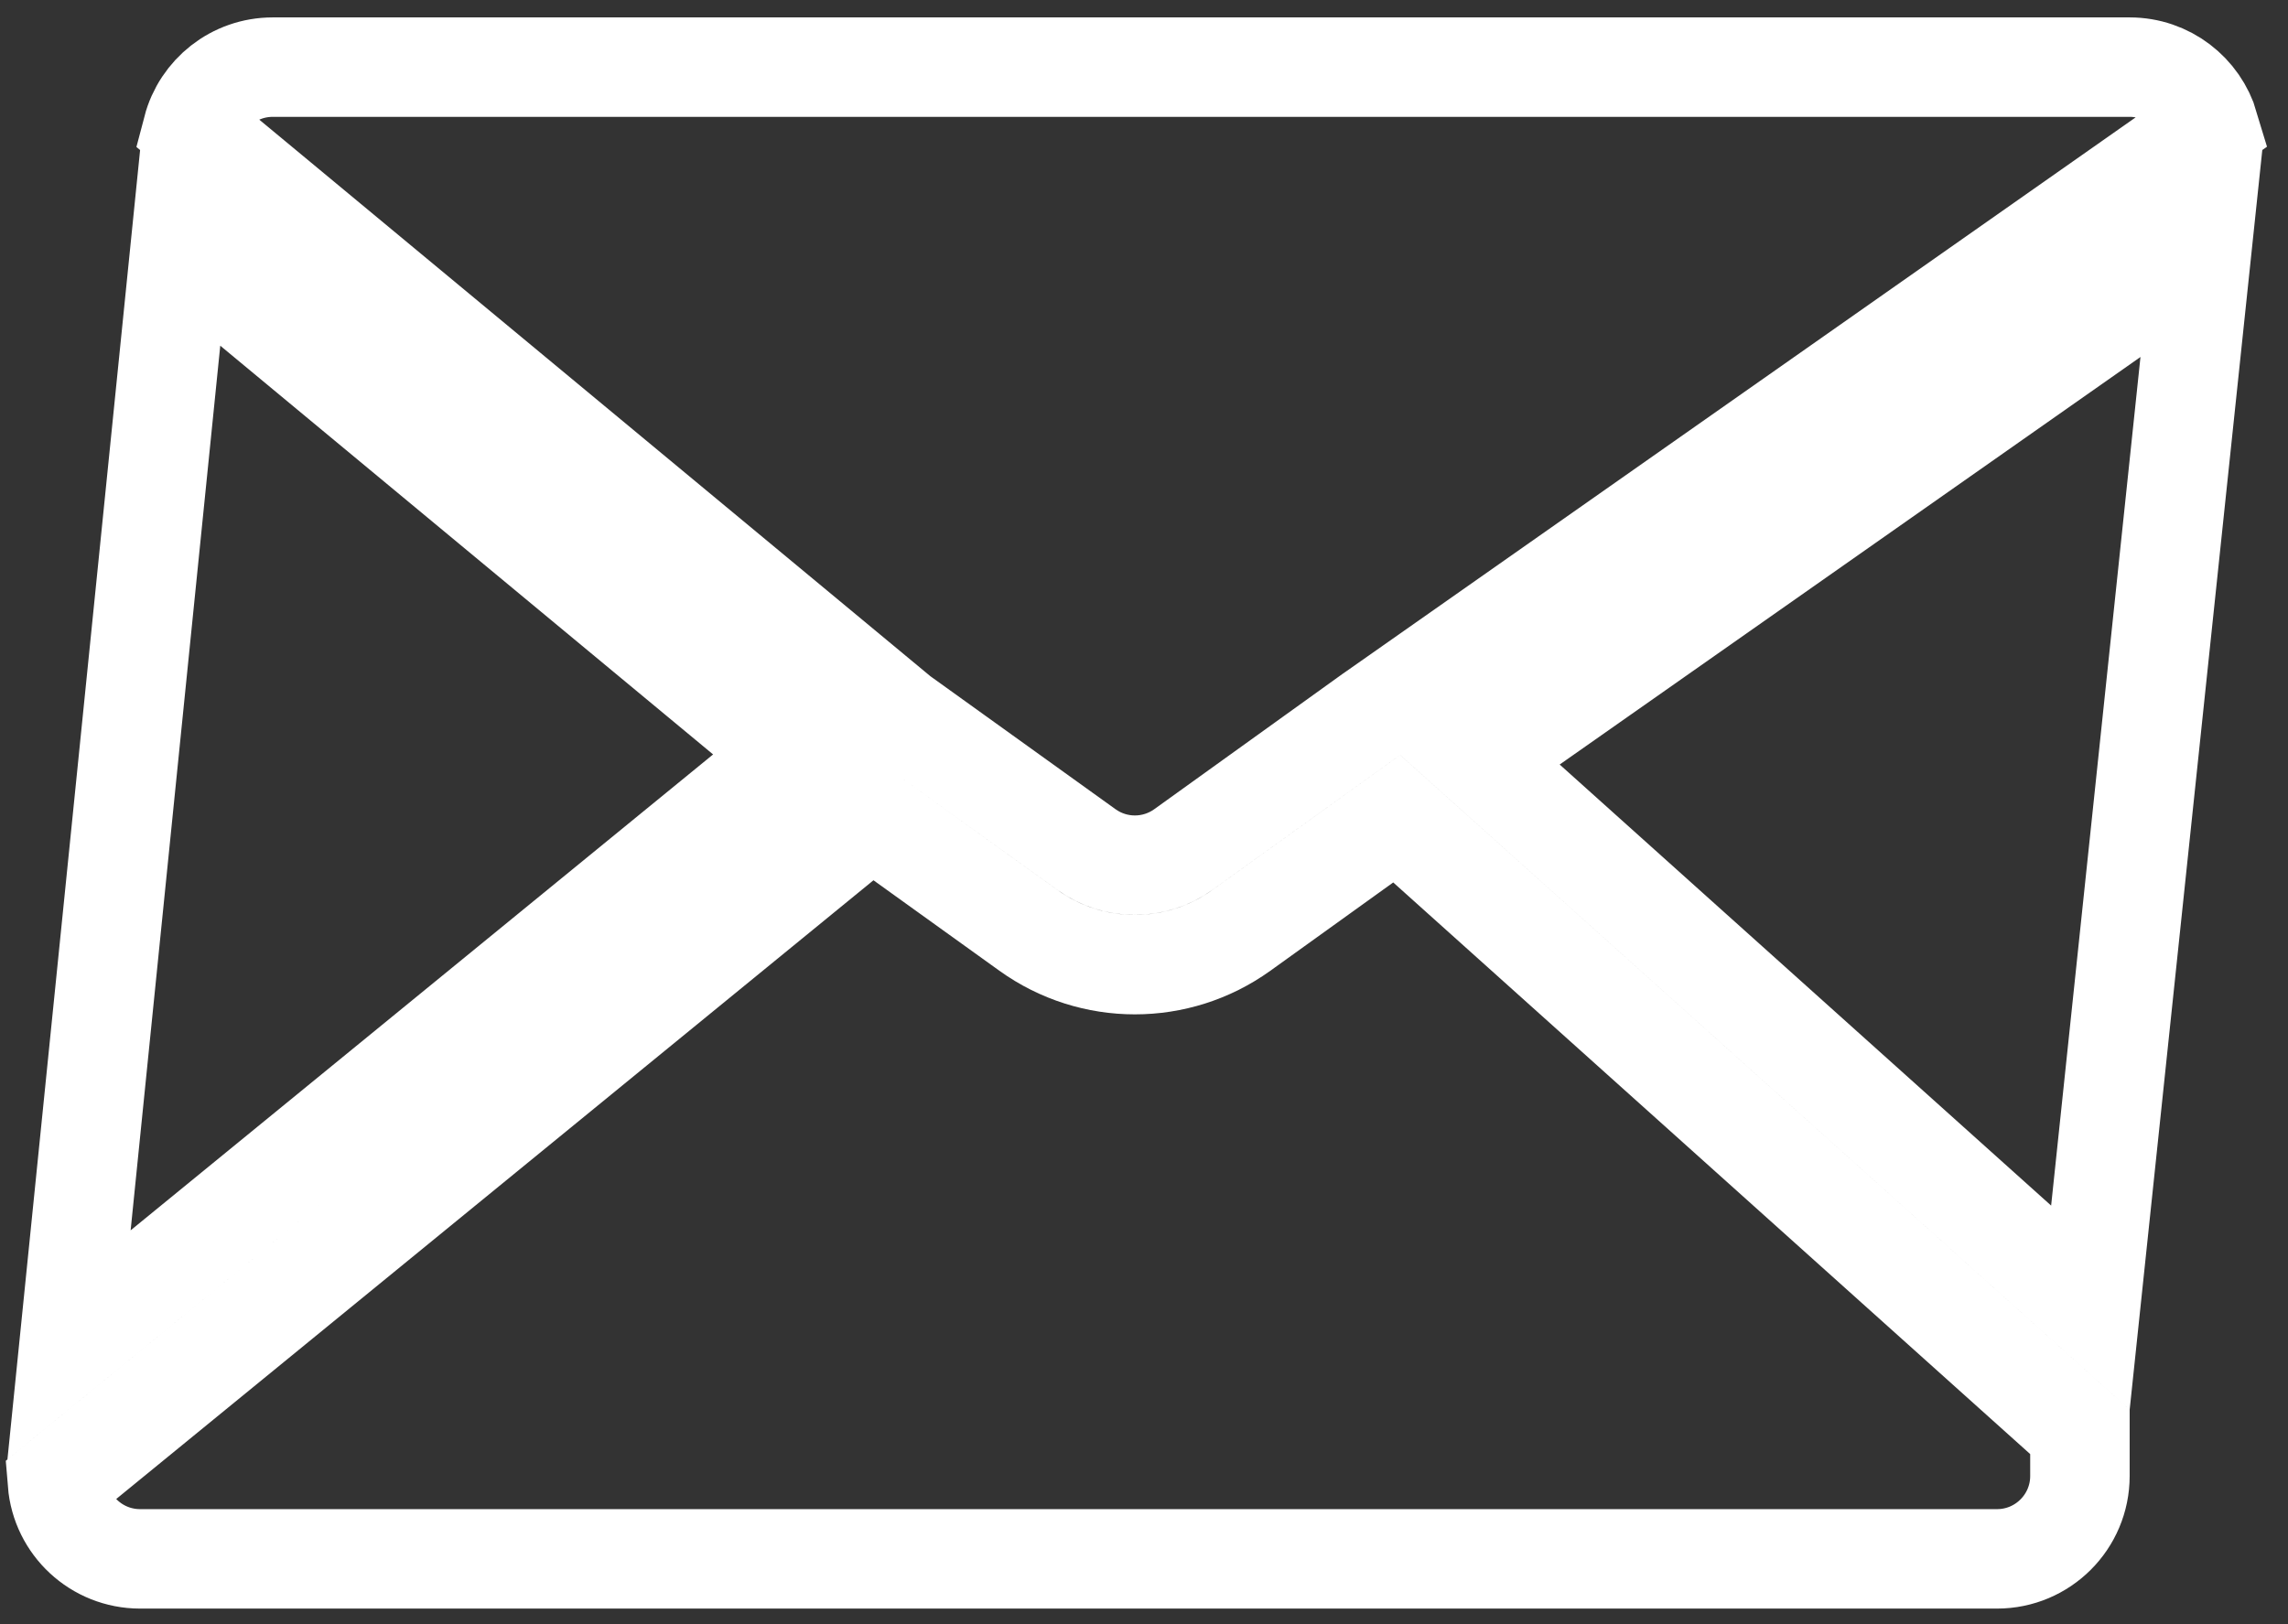
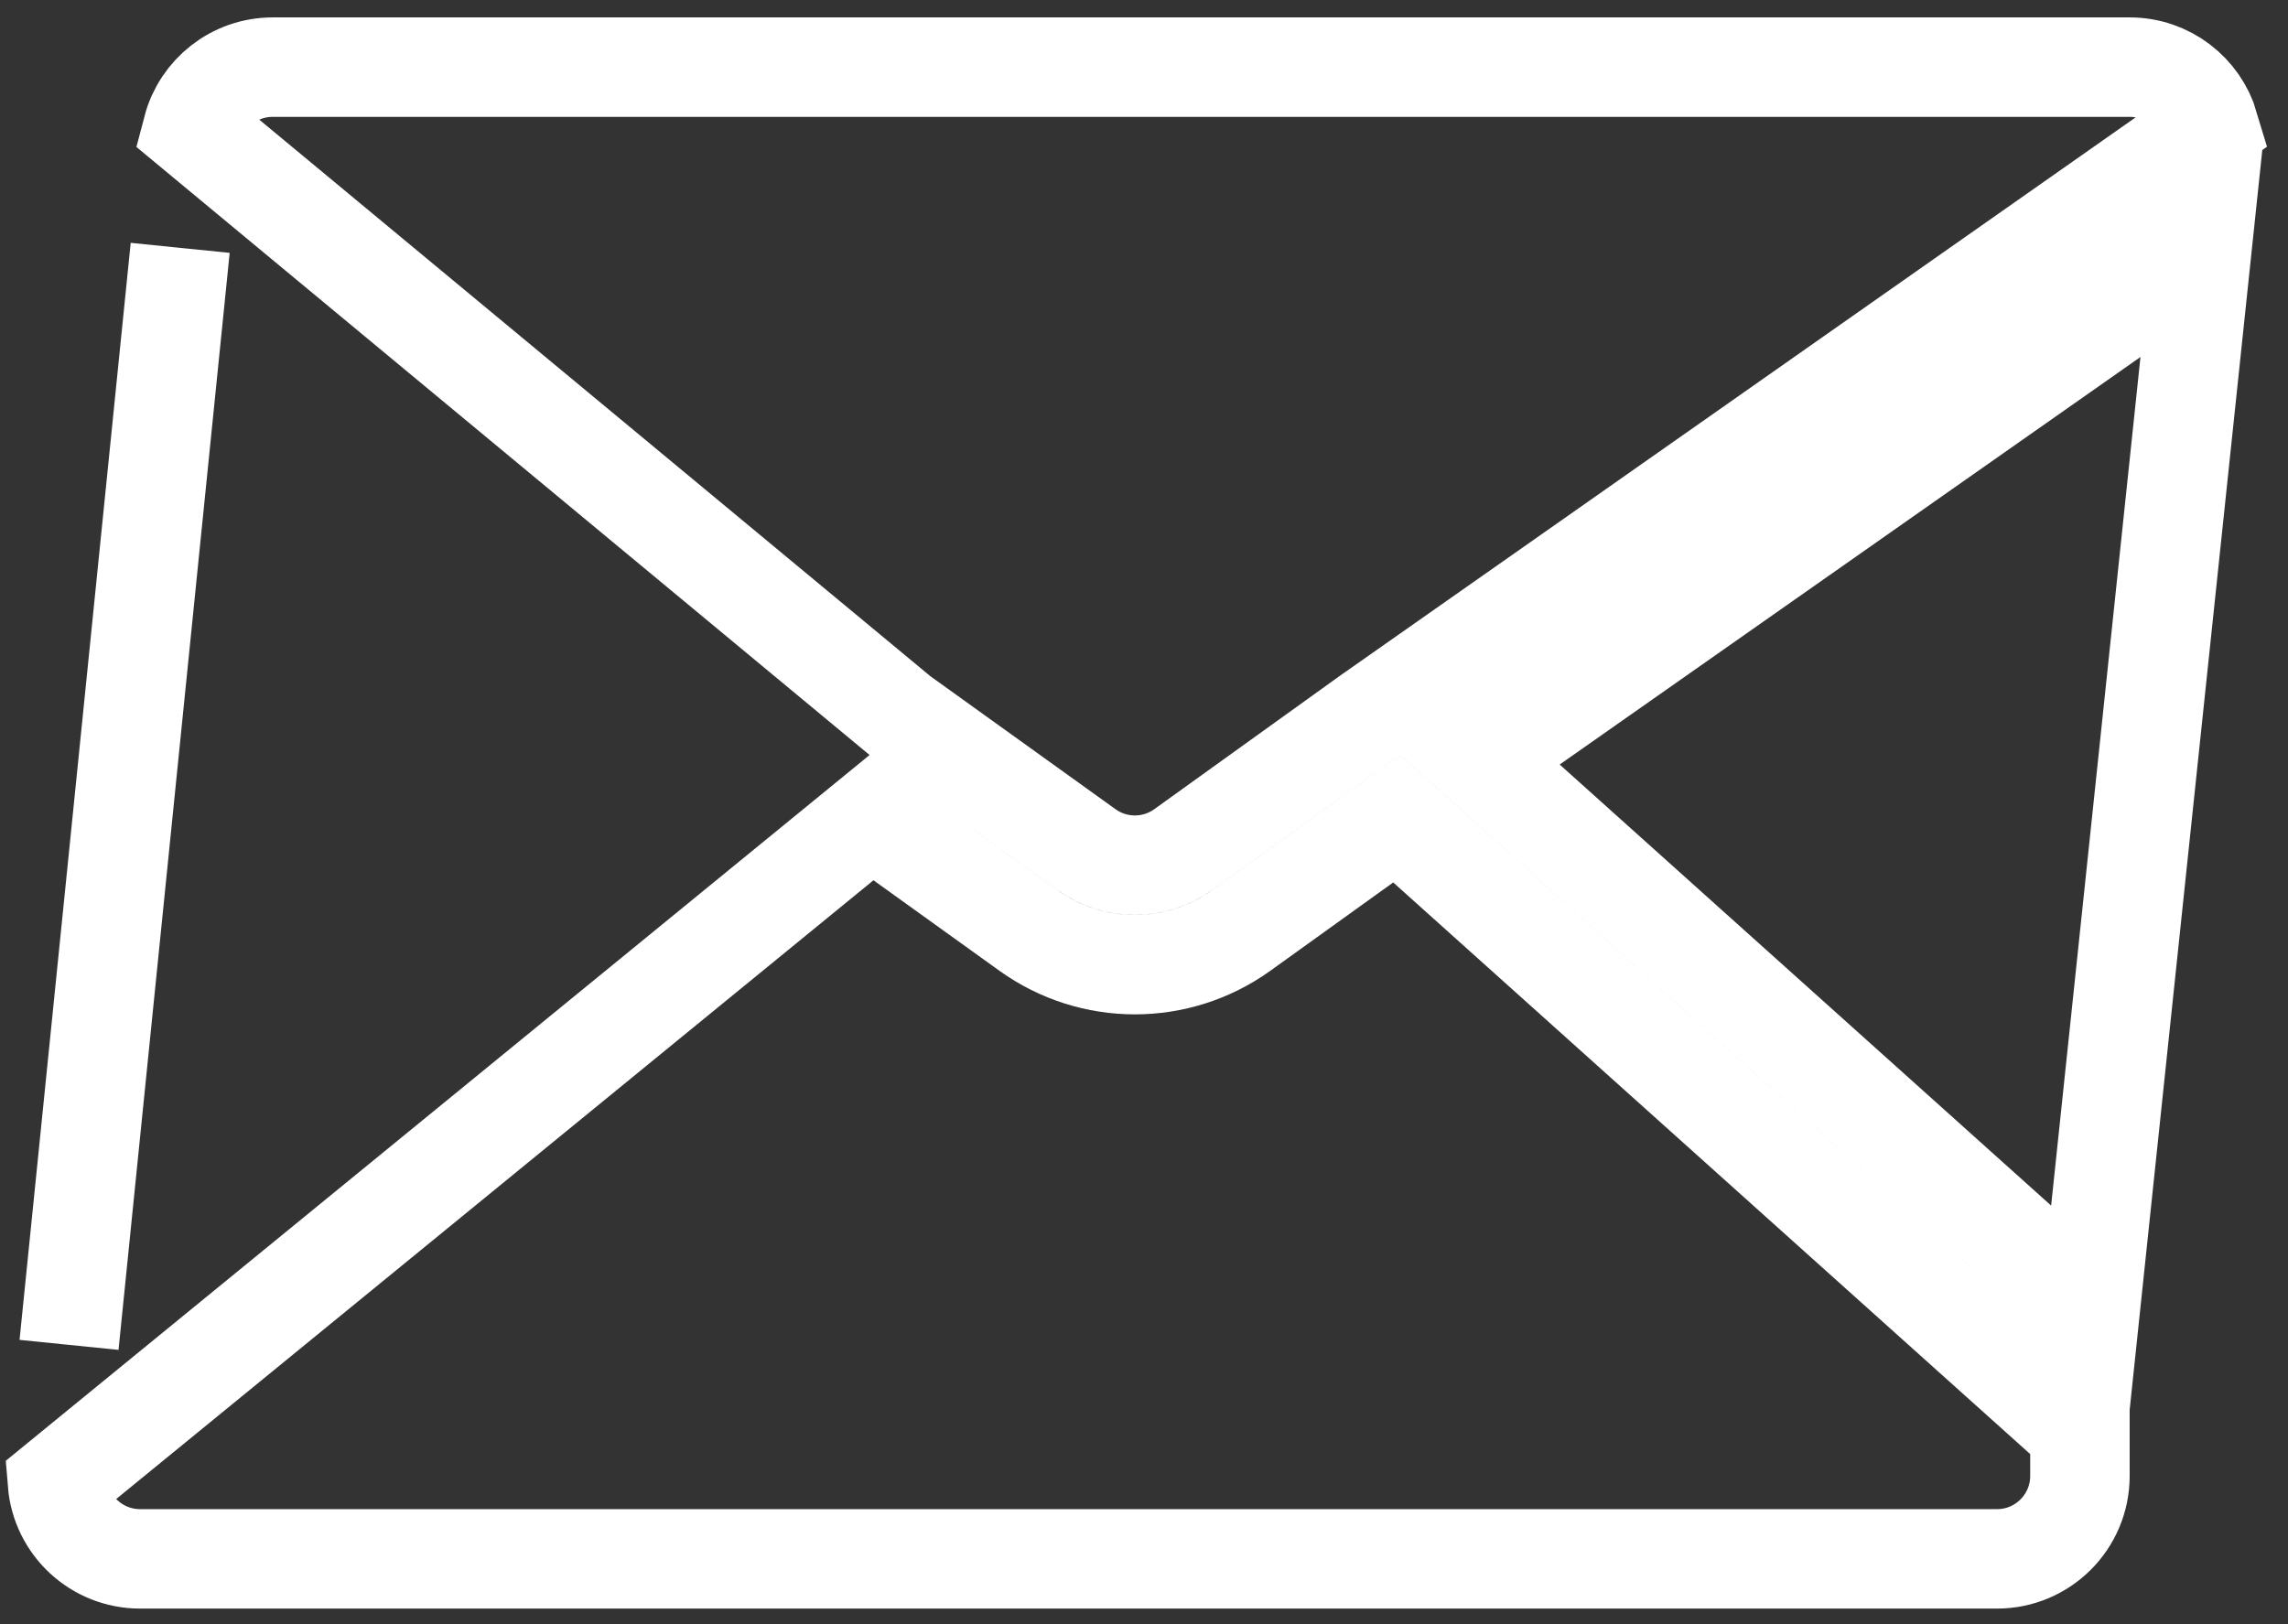
<svg xmlns="http://www.w3.org/2000/svg" width="69" height="49" viewBox="0 0 69 49" fill="none">
  <rect x="0" y="0" width="69" height="49" fill="#333333" stroke="none" />
-   <path d="M41.363 21.548L41.356 21.552L41.349 21.557L35.684 25.629C34.812 26.256 33.638 26.256 32.766 25.629L27.142 21.588L5.807 3.889C6.088 2.816 7.064 2.025 8.225 2.025H64.225C65.359 2.025 66.317 2.781 66.623 3.817L41.363 21.548ZM5.434 7.477L23.865 22.767L2.082 40.57L5.434 7.477ZM1.733 44.73L26.283 24.665L31.015 28.066C32.933 29.444 35.517 29.444 37.435 28.066L42.12 24.698L62.725 43.195V44.525C62.725 45.906 61.605 47.025 60.225 47.025H4.225C2.913 47.025 1.837 46.015 1.733 44.73ZM66.388 7.647L63.041 39.447L44.63 22.919L66.388 7.647Z" stroke="white" stroke-width="3" />
+   <path d="M41.363 21.548L41.356 21.552L41.349 21.557L35.684 25.629C34.812 26.256 33.638 26.256 32.766 25.629L27.142 21.588L5.807 3.889C6.088 2.816 7.064 2.025 8.225 2.025H64.225C65.359 2.025 66.317 2.781 66.623 3.817L41.363 21.548ZM5.434 7.477L2.082 40.57L5.434 7.477ZM1.733 44.73L26.283 24.665L31.015 28.066C32.933 29.444 35.517 29.444 37.435 28.066L42.12 24.698L62.725 43.195V44.525C62.725 45.906 61.605 47.025 60.225 47.025H4.225C2.913 47.025 1.837 46.015 1.733 44.73ZM66.388 7.647L63.041 39.447L44.63 22.919L66.388 7.647Z" stroke="white" stroke-width="3" />
</svg>